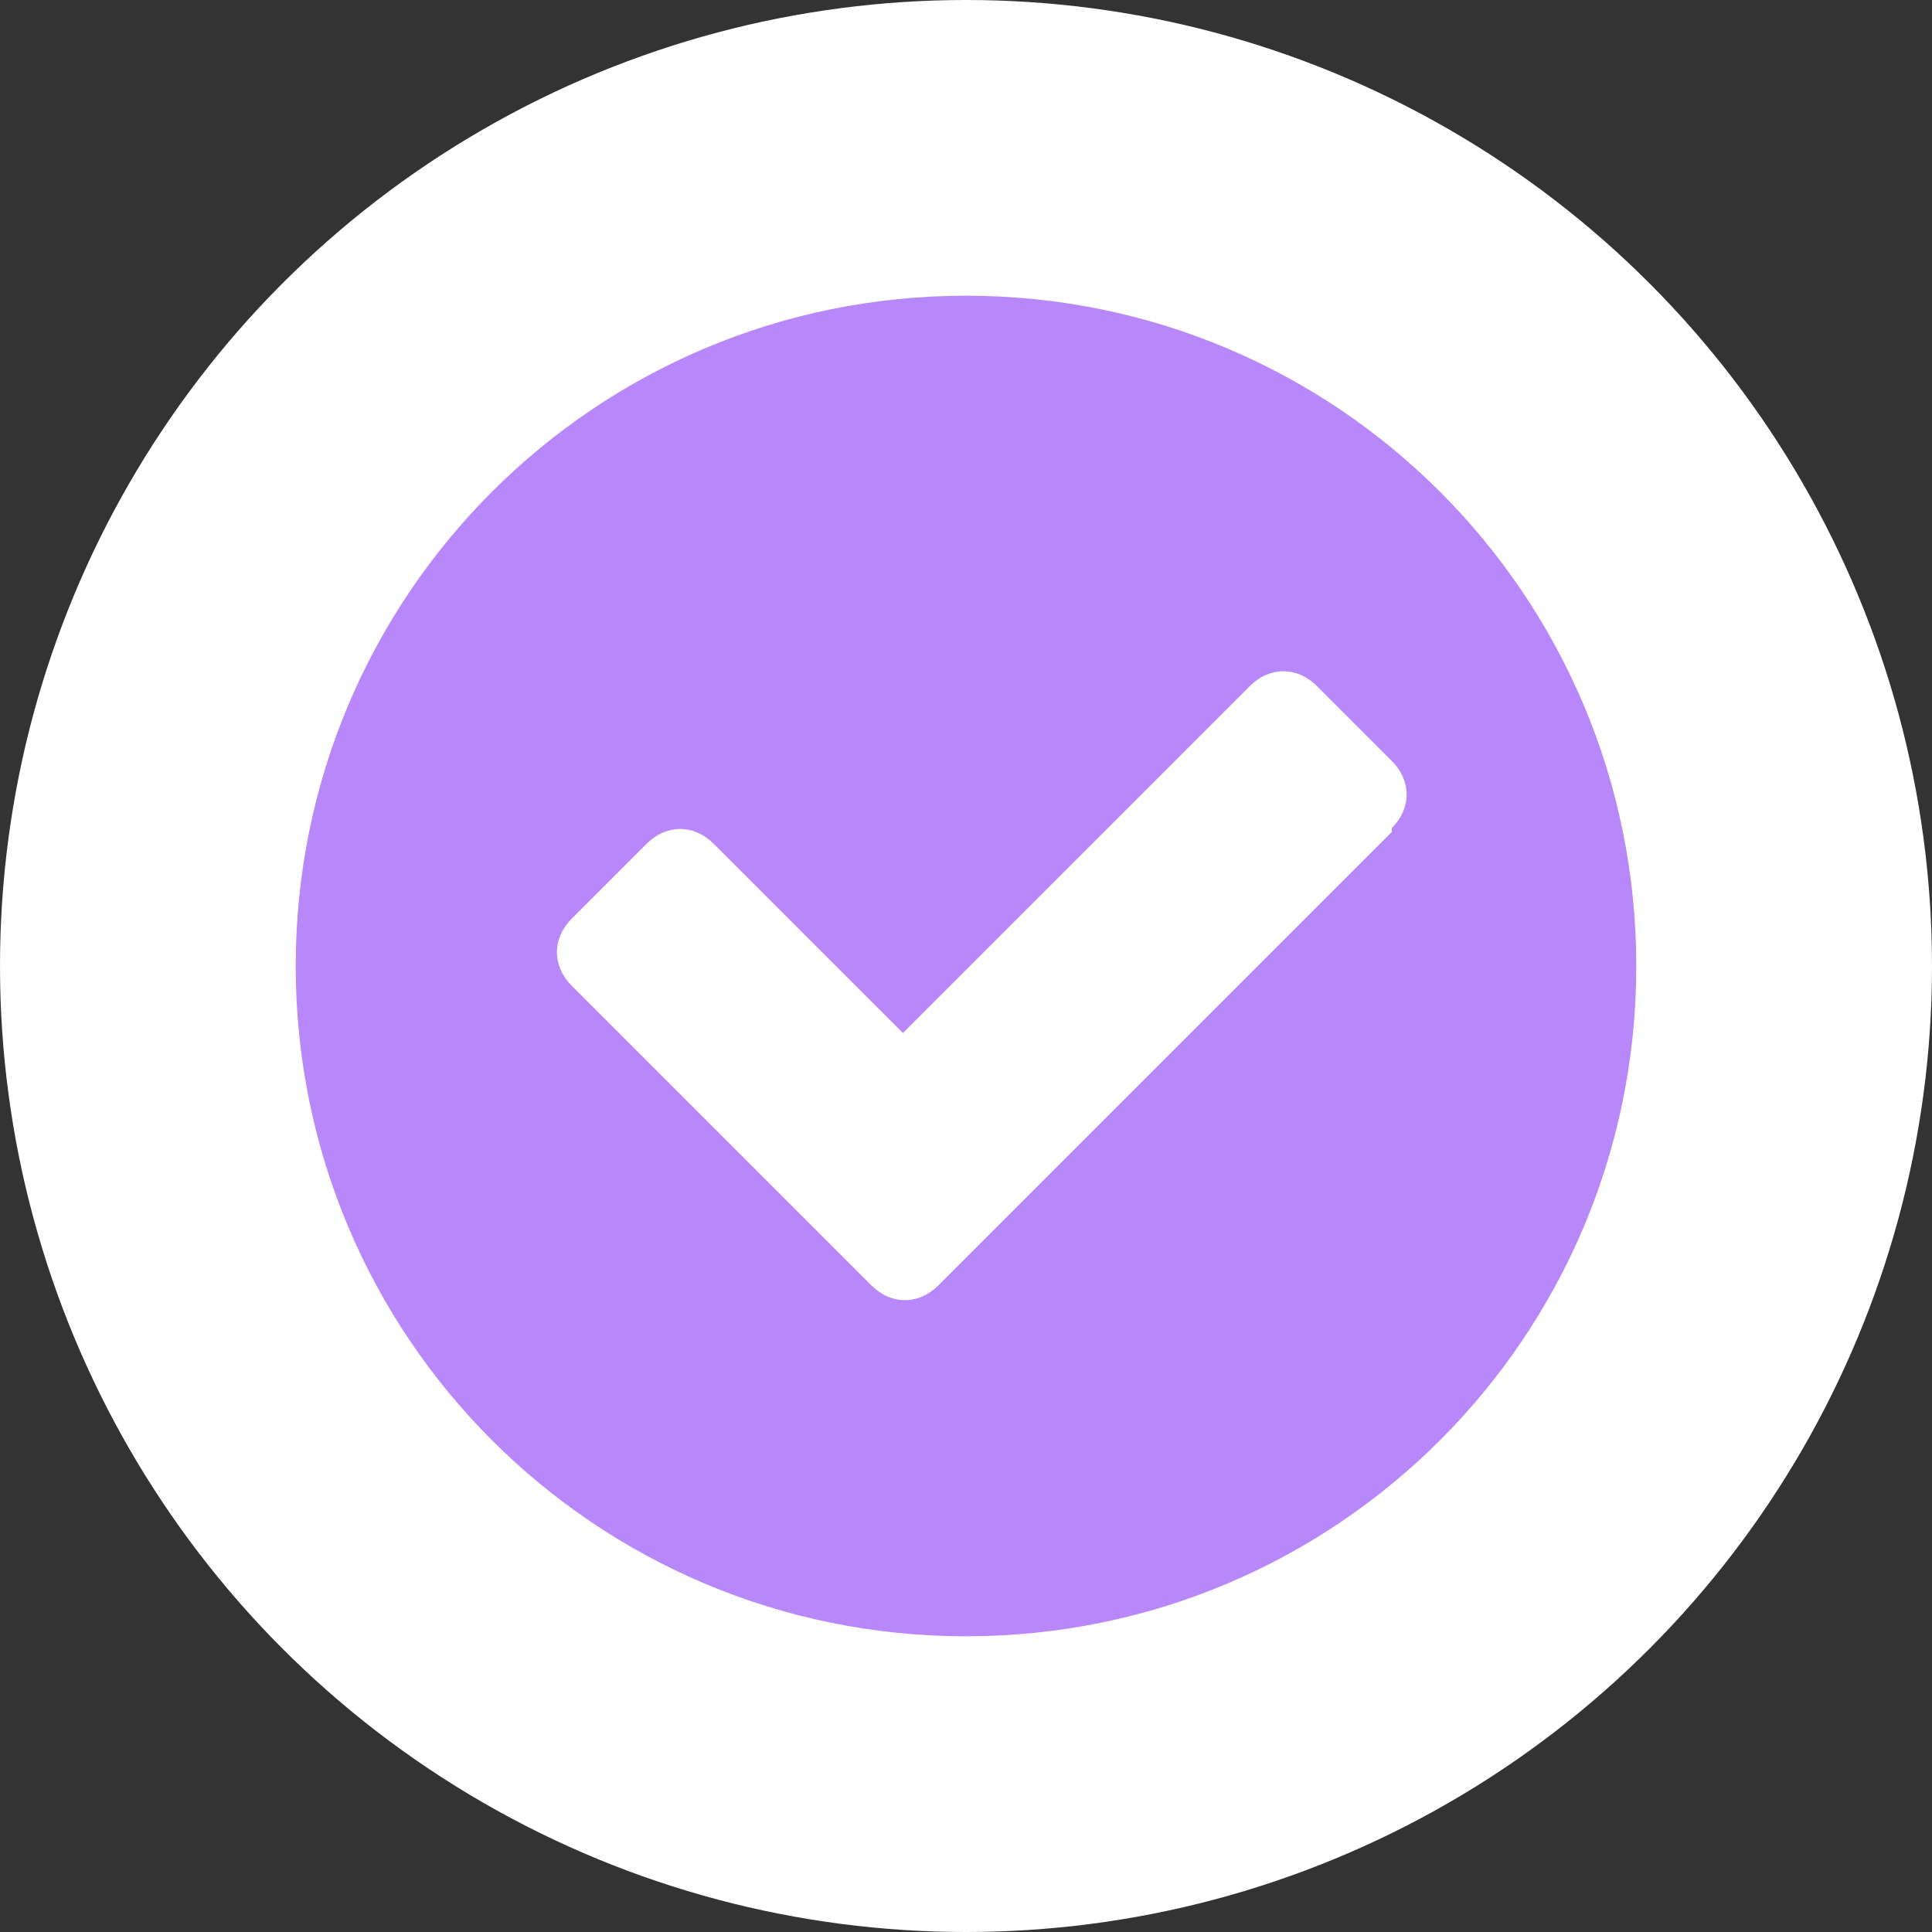
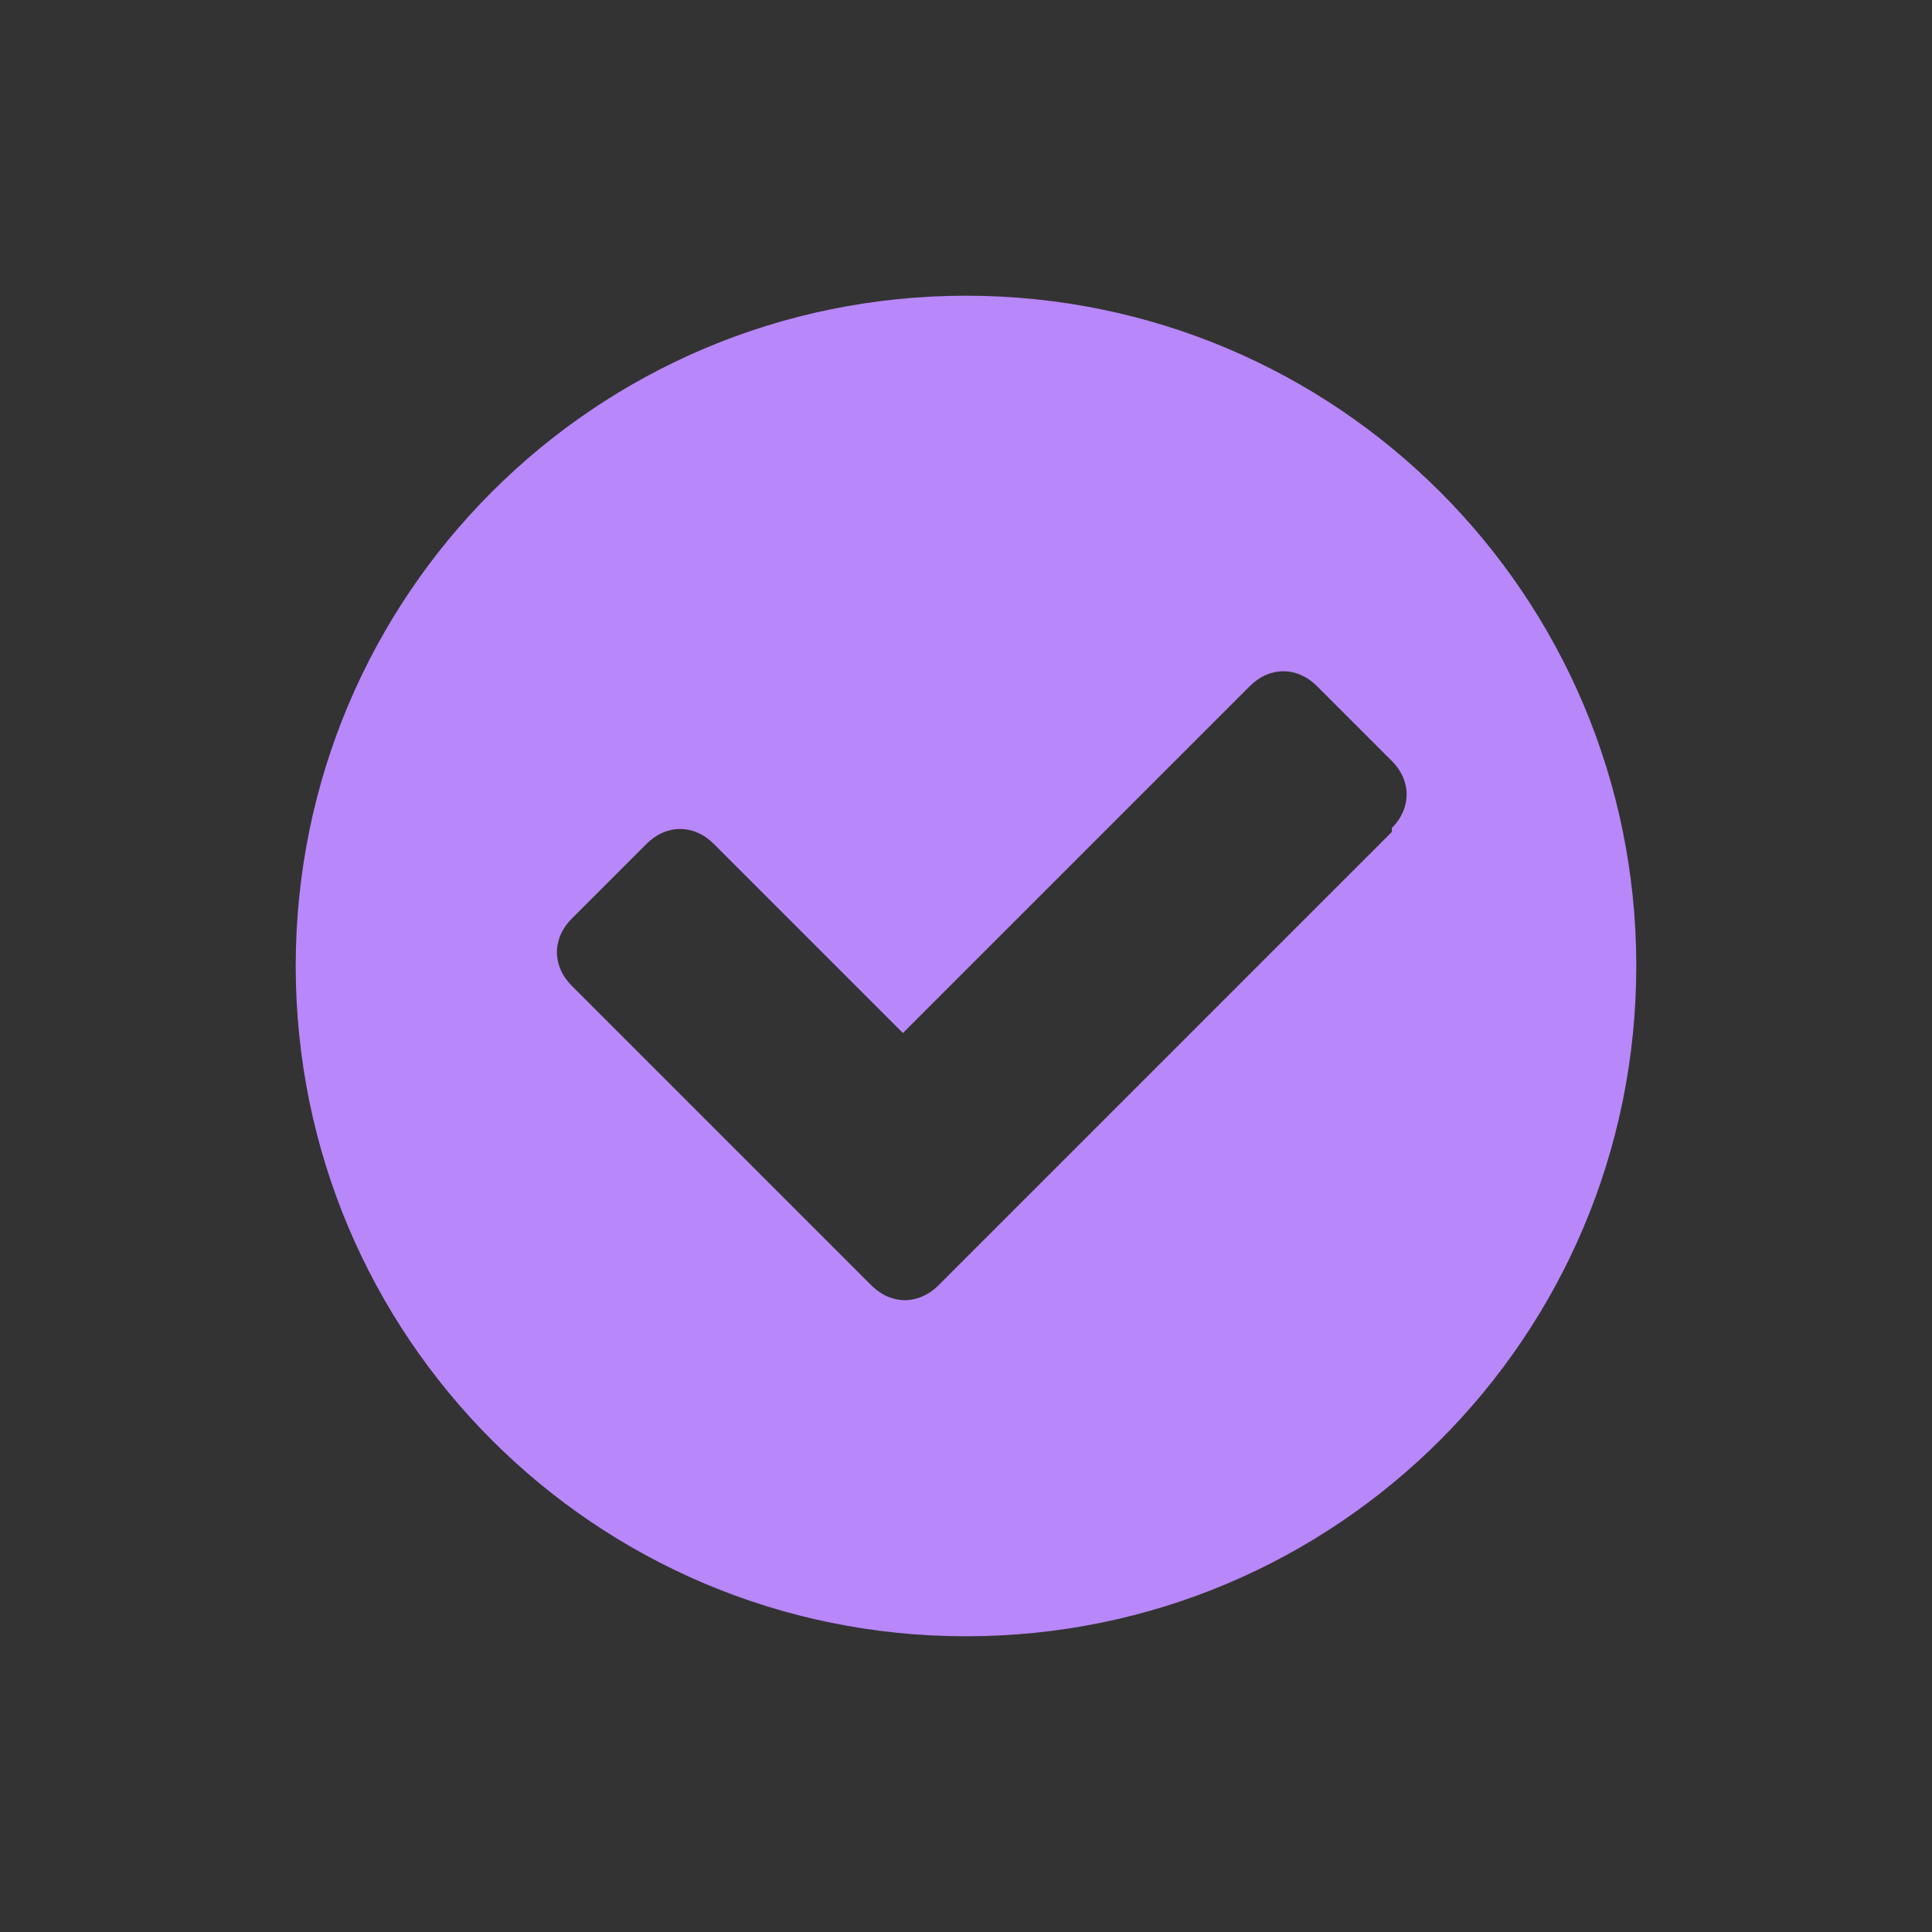
<svg xmlns="http://www.w3.org/2000/svg" id="Layer_1" version="1.1" viewBox="0 0 49 49">
  <rect x="0" y="0" width="49" height="49" fill="#333333" stroke="none" />
  <defs>
    <style>
      .st0 {
        fill: #b887f9;
      }

      .st1 {
        fill: #fff;
      }
    </style>
  </defs>
-   <circle class="st1" cx="24.5" cy="24.5" r="24.5" />
  <path class="st0" d="M24.5,7.5c-9.4,0-17,7.6-17,17s7.6,17,17,17,17-7.6,17-17S33.9,7.5,24.5,7.5ZM35.3,21.1l-11.5,11.5c-.5.5-1.2.5-1.7,0l-7.6-7.6c-.5-.5-.5-1.2,0-1.7l1.9-1.9c.5-.5,1.2-.5,1.7,0l4.8,4.8,8.8-8.8c.5-.5,1.2-.5,1.7,0l1.9,1.9c.5.5.5,1.2,0,1.7Z" />
</svg>